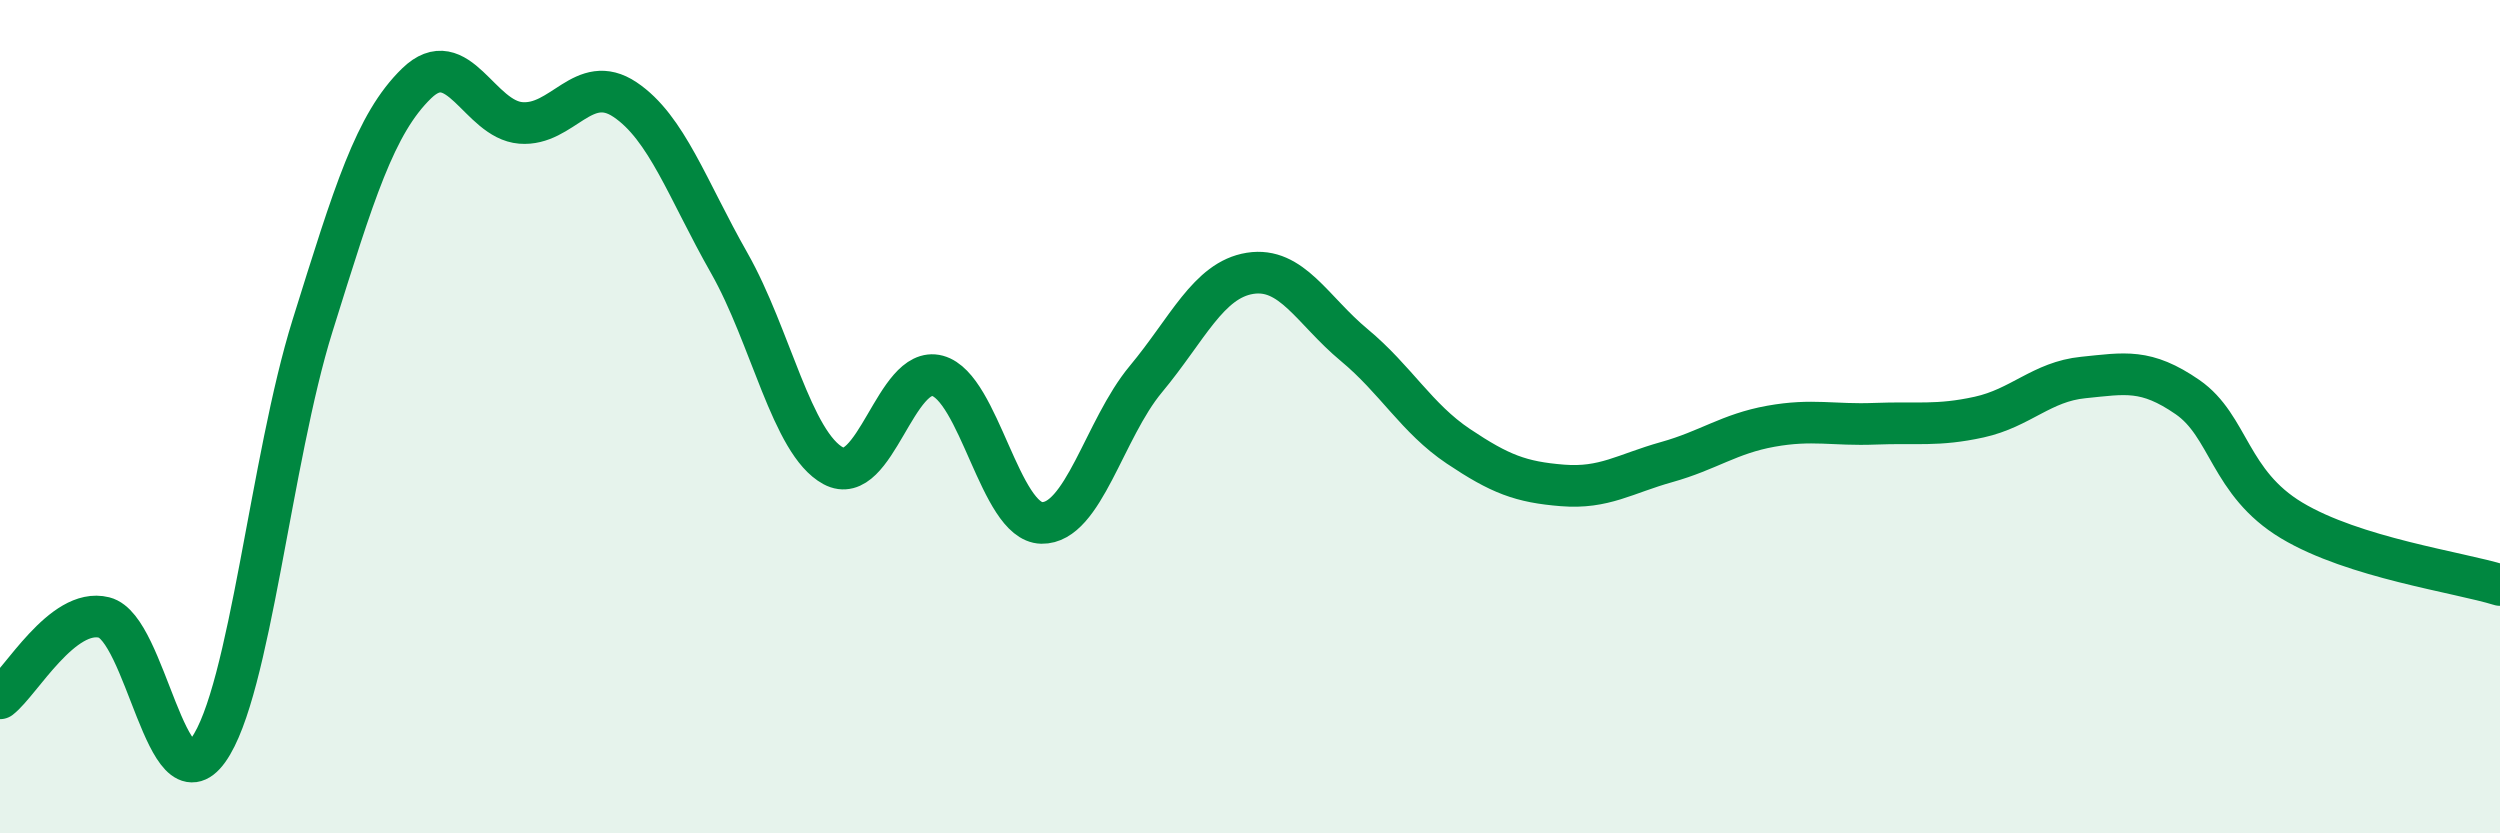
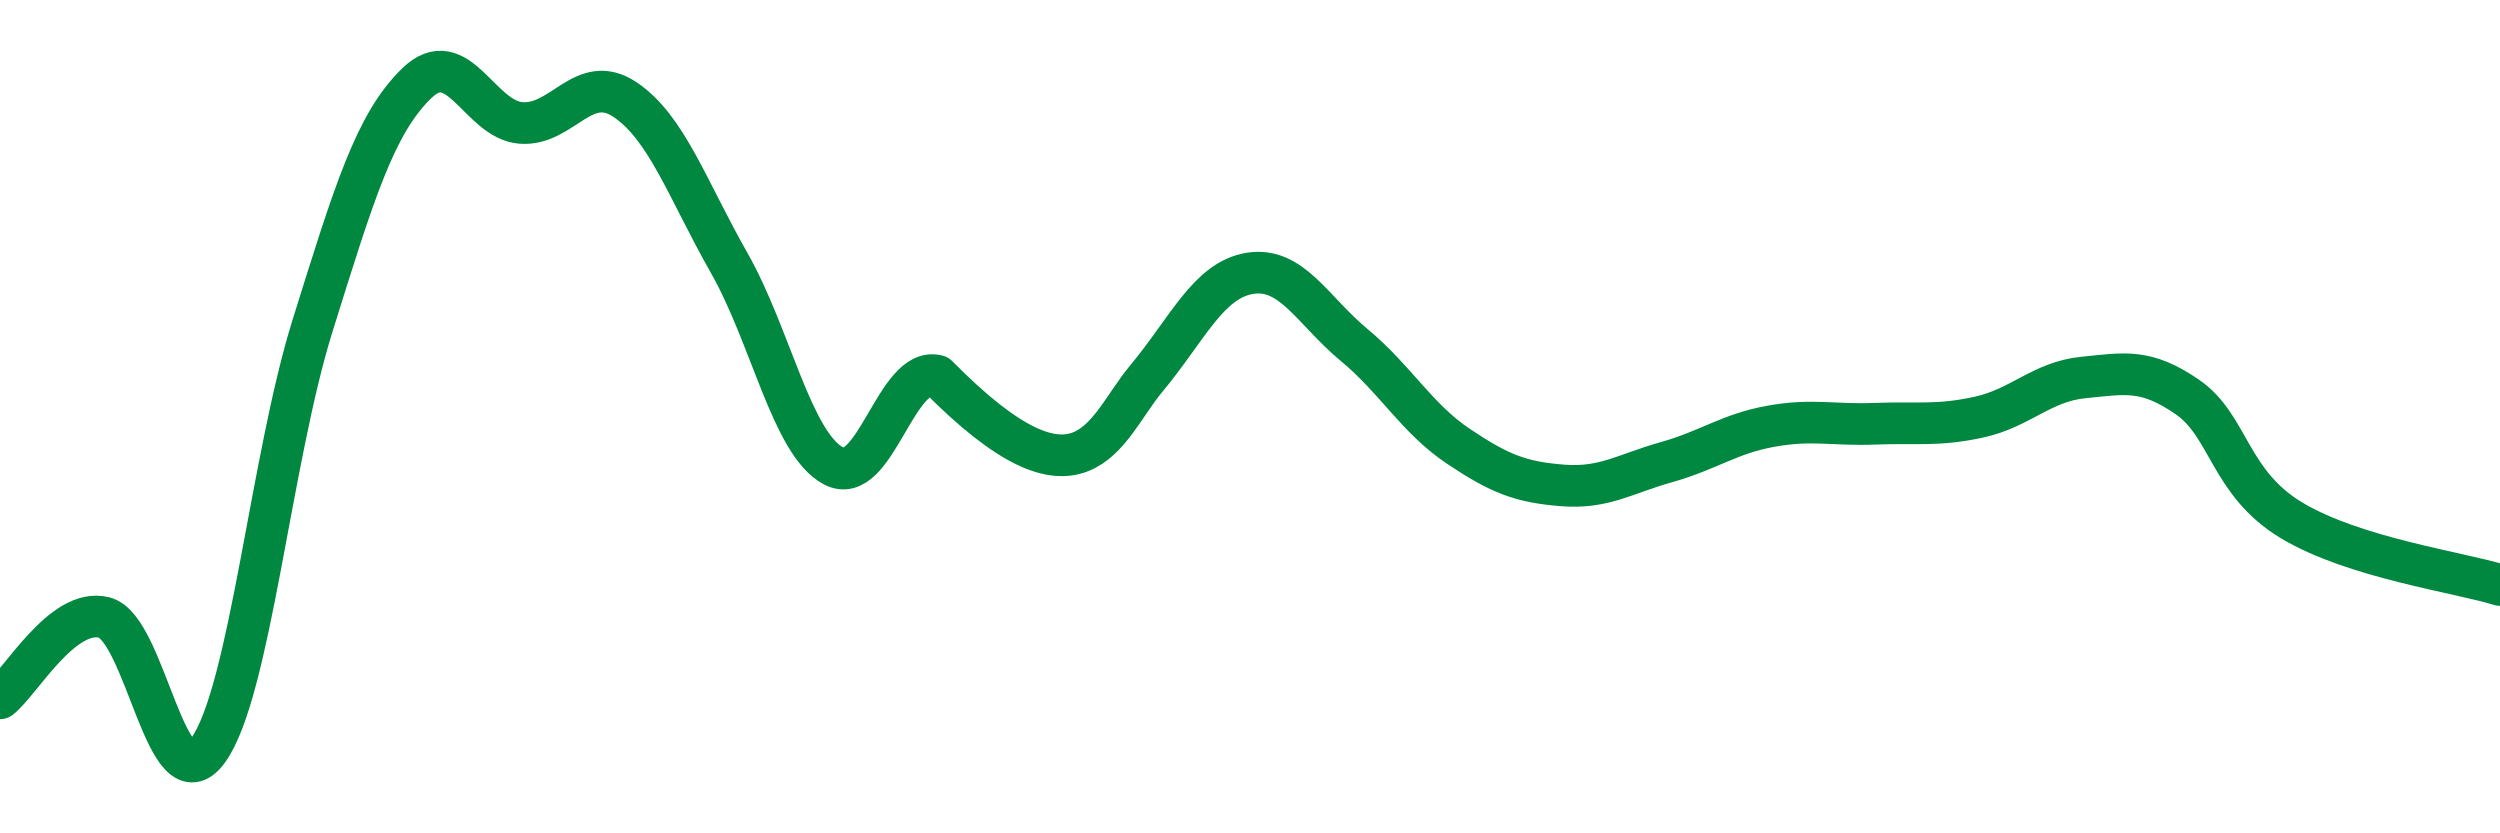
<svg xmlns="http://www.w3.org/2000/svg" width="60" height="20" viewBox="0 0 60 20">
-   <path d="M 0,16.76 C 0.5,16.37 1.5,14.57 2.5,14.82 C 3.5,15.07 4,19.4 5,18 C 6,16.6 6.5,11.02 7.5,7.82 C 8.5,4.62 9,2.97 10,2 C 11,1.03 11.5,2.87 12.5,2.95 C 13.5,3.03 14,1.72 15,2.39 C 16,3.06 16.5,4.55 17.5,6.31 C 18.5,8.07 19,10.64 20,11.18 C 21,11.72 21.5,8.75 22.5,9.02 C 23.5,9.29 24,12.53 25,12.55 C 26,12.57 26.5,10.3 27.5,9.1 C 28.5,7.9 29,6.72 30,6.56 C 31,6.4 31.5,7.45 32.5,8.28 C 33.5,9.11 34,10.04 35,10.71 C 36,11.38 36.5,11.57 37.5,11.65 C 38.5,11.73 39,11.37 40,11.09 C 41,10.81 41.5,10.41 42.5,10.23 C 43.5,10.05 44,10.21 45,10.17 C 46,10.13 46.5,10.23 47.5,10.01 C 48.5,9.79 49,9.16 50,9.06 C 51,8.96 51.5,8.84 52.5,9.53 C 53.5,10.22 53.5,11.59 55,12.49 C 56.5,13.39 59,13.73 60,14.04L60 20L0 20Z" fill="#008740" opacity="0.1" stroke-linecap="round" stroke-linejoin="round" />
-   <path d="M 0,16.76 C 0.5,16.37 1.5,14.57 2.5,14.82 C 3.5,15.07 4,19.4 5,18 C 6,16.6 6.5,11.02 7.5,7.82 C 8.5,4.62 9,2.97 10,2 C 11,1.03 11.5,2.87 12.5,2.95 C 13.5,3.03 14,1.72 15,2.39 C 16,3.06 16.5,4.55 17.5,6.31 C 18.5,8.07 19,10.64 20,11.18 C 21,11.72 21.5,8.75 22.5,9.02 C 23.5,9.29 24,12.53 25,12.55 C 26,12.57 26.5,10.3 27.5,9.1 C 28.5,7.9 29,6.72 30,6.56 C 31,6.4 31.5,7.45 32.5,8.28 C 33.5,9.11 34,10.04 35,10.71 C 36,11.38 36.5,11.57 37.5,11.65 C 38.5,11.73 39,11.37 40,11.09 C 41,10.81 41.5,10.41 42.5,10.23 C 43.5,10.05 44,10.21 45,10.17 C 46,10.13 46.5,10.23 47.5,10.01 C 48.5,9.79 49,9.16 50,9.06 C 51,8.96 51.5,8.84 52.5,9.53 C 53.5,10.22 53.5,11.59 55,12.49 C 56.5,13.39 59,13.73 60,14.04" stroke="#008740" stroke-width="1" fill="none" stroke-linecap="round" stroke-linejoin="round" />
+   <path d="M 0,16.76 C 0.5,16.37 1.5,14.57 2.5,14.82 C 3.5,15.07 4,19.4 5,18 C 6,16.6 6.5,11.02 7.5,7.82 C 8.5,4.62 9,2.97 10,2 C 11,1.03 11.5,2.87 12.5,2.95 C 13.5,3.03 14,1.72 15,2.39 C 16,3.06 16.5,4.55 17.5,6.31 C 18.5,8.07 19,10.64 20,11.18 C 21,11.72 21.5,8.75 22.5,9.02 C 26,12.57 26.5,10.3 27.5,9.1 C 28.5,7.9 29,6.72 30,6.56 C 31,6.4 31.5,7.45 32.5,8.28 C 33.5,9.11 34,10.04 35,10.71 C 36,11.38 36.5,11.57 37.5,11.65 C 38.5,11.73 39,11.37 40,11.09 C 41,10.81 41.5,10.41 42.5,10.23 C 43.5,10.05 44,10.21 45,10.17 C 46,10.13 46.5,10.23 47.5,10.01 C 48.5,9.79 49,9.16 50,9.06 C 51,8.96 51.5,8.84 52.5,9.53 C 53.5,10.22 53.5,11.59 55,12.49 C 56.5,13.39 59,13.73 60,14.04" stroke="#008740" stroke-width="1" fill="none" stroke-linecap="round" stroke-linejoin="round" />
</svg>